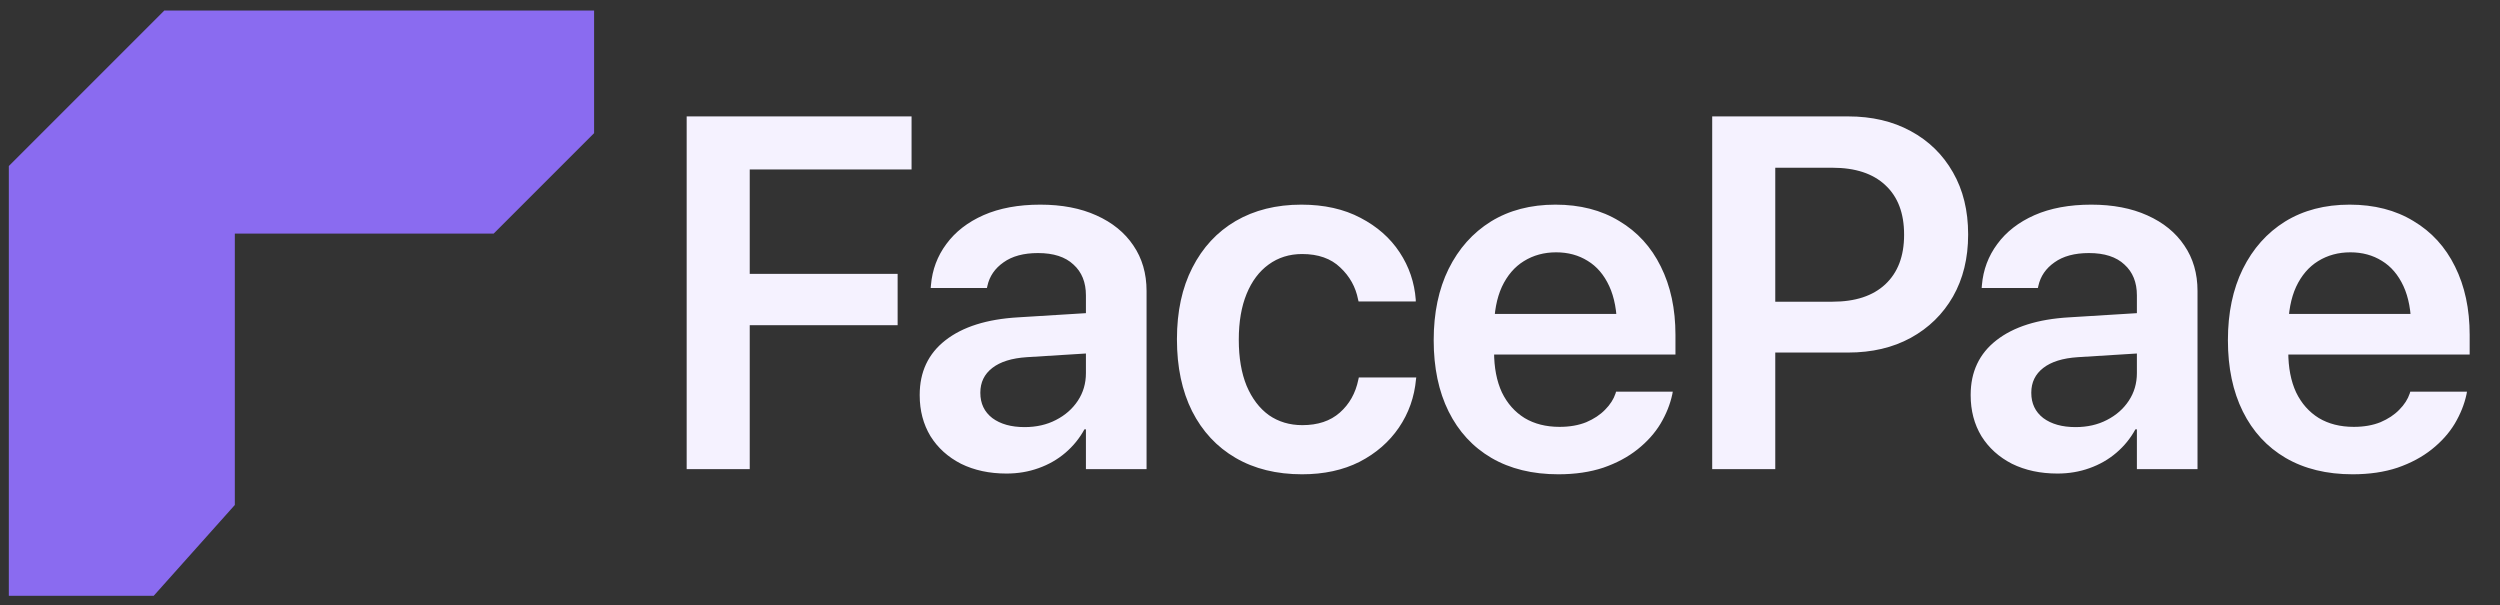
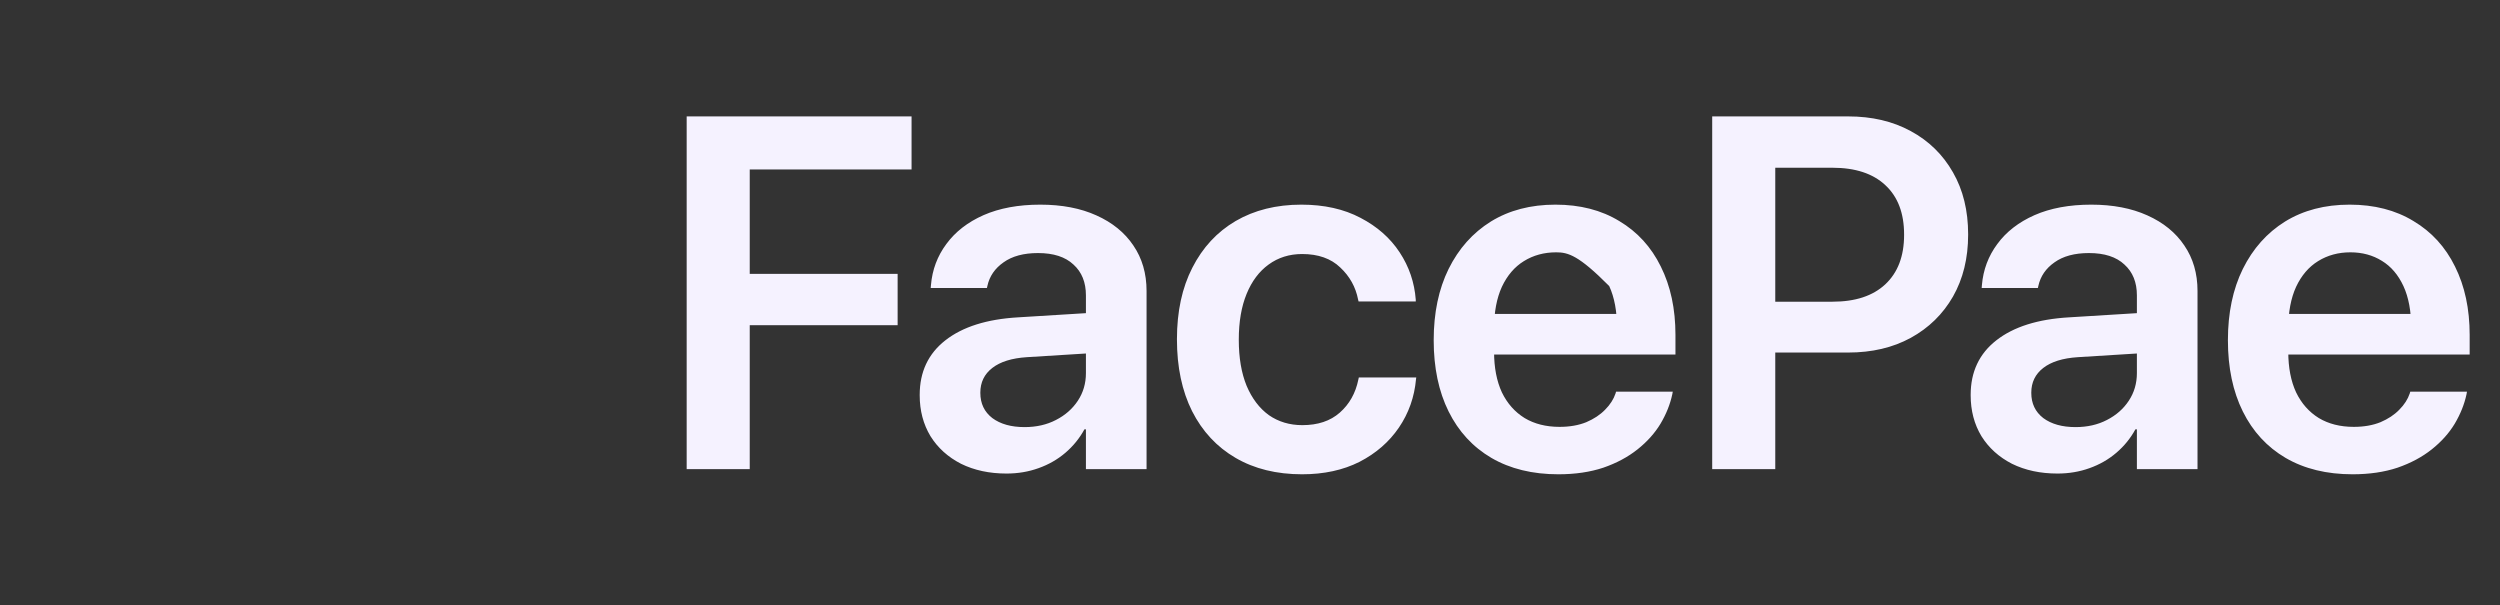
<svg xmlns="http://www.w3.org/2000/svg" width="157" height="38" viewBox="0 0 157 38" fill="none">
  <rect x="0" y="0" width="157" height="38" fill="#333333" stroke="none" />
-   <path d="M31.002 14.67H14.747V31.713L9.653 37.415H0.555V10.425L10.32 0.66H37.309V8.363L31.002 14.67Z" fill="#8A6BF0" />
-   <path d="M43.123 29.463V7.31H57.246V10.642H47.083V17.197H56.371V20.421H47.083V29.463H43.123ZM63.207 29.739C62.133 29.739 61.181 29.534 60.352 29.125C59.533 28.705 58.893 28.127 58.433 27.39C57.983 26.643 57.757 25.788 57.757 24.826V24.796C57.757 23.353 58.295 22.212 59.369 21.372C60.454 20.523 61.979 20.042 63.944 19.929L70.161 19.545V22.078L64.481 22.431C63.54 22.493 62.818 22.718 62.317 23.107C61.815 23.496 61.565 24.013 61.565 24.657V24.673C61.565 25.338 61.815 25.865 62.317 26.254C62.828 26.633 63.504 26.822 64.343 26.822C65.08 26.822 65.735 26.674 66.308 26.377C66.891 26.08 67.352 25.676 67.69 25.164C68.028 24.652 68.196 24.074 68.196 23.429V18.548C68.196 17.729 67.936 17.084 67.413 16.613C66.902 16.132 66.16 15.892 65.188 15.892C64.287 15.892 63.565 16.086 63.023 16.475C62.48 16.854 62.143 17.345 62.01 17.949L61.979 18.087H58.448L58.464 17.903C58.545 16.941 58.868 16.081 59.431 15.324C59.994 14.556 60.771 13.952 61.764 13.512C62.767 13.072 63.954 12.852 65.326 12.852C66.687 12.852 67.864 13.077 68.856 13.528C69.859 13.978 70.632 14.607 71.175 15.416C71.727 16.224 72.004 17.176 72.004 18.271V29.463H68.196V26.96H68.104C67.797 27.523 67.398 28.014 66.907 28.434C66.416 28.854 65.853 29.176 65.218 29.401C64.594 29.626 63.924 29.739 63.207 29.739ZM81.772 29.785C80.165 29.785 78.773 29.442 77.596 28.756C76.419 28.071 75.509 27.093 74.864 25.824C74.229 24.555 73.912 23.051 73.912 21.311V21.296C73.912 19.566 74.234 18.072 74.879 16.813C75.524 15.544 76.43 14.566 77.596 13.881C78.773 13.195 80.15 12.852 81.726 12.852C83.159 12.852 84.397 13.129 85.441 13.681C86.485 14.224 87.304 14.945 87.897 15.846C88.491 16.746 88.829 17.739 88.91 18.824V18.931H85.318L85.288 18.809C85.134 18.02 84.76 17.35 84.167 16.797C83.584 16.235 82.785 15.953 81.772 15.953C80.974 15.953 80.273 16.173 79.669 16.613C79.075 17.043 78.615 17.657 78.287 18.456C77.96 19.254 77.796 20.211 77.796 21.326V21.342C77.796 22.467 77.96 23.429 78.287 24.228C78.625 25.026 79.091 25.64 79.684 26.07C80.288 26.489 80.989 26.699 81.787 26.699C82.76 26.699 83.543 26.438 84.136 25.916C84.74 25.384 85.129 24.693 85.303 23.844L85.334 23.706H88.941L88.926 23.813C88.824 24.939 88.465 25.952 87.851 26.853C87.237 27.753 86.413 28.47 85.38 29.002C84.346 29.524 83.144 29.785 81.772 29.785ZM97.865 29.785C96.238 29.785 94.836 29.442 93.659 28.756C92.492 28.071 91.597 27.098 90.972 25.84C90.348 24.581 90.036 23.092 90.036 21.372V21.357C90.036 19.648 90.348 18.159 90.972 16.89C91.607 15.61 92.492 14.618 93.628 13.911C94.775 13.205 96.126 12.852 97.681 12.852C99.227 12.852 100.562 13.195 101.688 13.881C102.824 14.556 103.694 15.508 104.298 16.736C104.912 17.964 105.219 19.397 105.219 21.035V22.263H91.924V19.714H103.392L101.55 22.094V20.62C101.55 19.556 101.386 18.67 101.058 17.964C100.731 17.258 100.281 16.731 99.707 16.383C99.134 16.025 98.474 15.846 97.727 15.846C96.97 15.846 96.294 16.03 95.701 16.398C95.117 16.757 94.657 17.294 94.319 18.01C93.992 18.727 93.828 19.597 93.828 20.62V22.094C93.828 23.087 93.992 23.936 94.319 24.642C94.657 25.338 95.133 25.875 95.747 26.254C96.361 26.622 97.093 26.807 97.942 26.807C98.577 26.807 99.134 26.709 99.615 26.515C100.096 26.31 100.49 26.049 100.798 25.732C101.115 25.415 101.335 25.072 101.458 24.704L101.488 24.596H105.05L105.019 24.765C104.886 25.389 104.641 26.003 104.282 26.607C103.924 27.201 103.443 27.738 102.839 28.219C102.235 28.7 101.519 29.084 100.69 29.37C99.861 29.647 98.919 29.785 97.865 29.785ZM109.507 22.14V18.947H115.079C116.512 18.947 117.617 18.583 118.395 17.857C119.183 17.12 119.577 16.086 119.577 14.756V14.725C119.577 13.384 119.183 12.351 118.395 11.624C117.617 10.897 116.512 10.534 115.079 10.534H109.507V7.31H116.062C117.556 7.31 118.866 7.617 119.992 8.231C121.128 8.845 122.013 9.71 122.648 10.826C123.282 11.931 123.599 13.226 123.599 14.71V14.74C123.599 16.214 123.282 17.509 122.648 18.624C122.013 19.73 121.128 20.595 119.992 21.219C118.866 21.833 117.556 22.14 116.062 22.14H109.507ZM107.526 29.463V7.31H111.487V29.463H107.526ZM129.208 29.739C128.133 29.739 127.181 29.534 126.352 29.125C125.533 28.705 124.894 28.127 124.433 27.39C123.983 26.643 123.758 25.788 123.758 24.826V24.796C123.758 23.353 124.295 22.212 125.37 21.372C126.455 20.523 127.979 20.042 129.944 19.929L136.162 19.545V22.078L130.482 22.431C129.54 22.493 128.819 22.718 128.317 23.107C127.816 23.496 127.565 24.013 127.565 24.657V24.673C127.565 25.338 127.816 25.865 128.317 26.254C128.829 26.633 129.504 26.822 130.344 26.822C131.081 26.822 131.736 26.674 132.309 26.377C132.892 26.08 133.353 25.676 133.69 25.164C134.028 24.652 134.197 24.074 134.197 23.429V18.548C134.197 17.729 133.936 17.084 133.414 16.613C132.902 16.132 132.16 15.892 131.188 15.892C130.287 15.892 129.566 16.086 129.023 16.475C128.481 16.854 128.143 17.345 128.01 17.949L127.979 18.087H124.449L124.464 17.903C124.546 16.941 124.868 16.081 125.431 15.324C125.994 14.556 126.772 13.952 127.765 13.512C128.768 13.072 129.955 12.852 131.326 12.852C132.687 12.852 133.864 13.077 134.857 13.528C135.86 13.978 136.633 14.607 137.175 15.416C137.728 16.224 138.004 17.176 138.004 18.271V29.463H134.197V26.96H134.105C133.798 27.523 133.399 28.014 132.907 28.434C132.416 28.854 131.853 29.176 131.219 29.401C130.594 29.626 129.924 29.739 129.208 29.739ZM147.742 29.785C146.115 29.785 144.712 29.442 143.535 28.756C142.369 28.071 141.473 27.098 140.849 25.84C140.225 24.581 139.913 23.092 139.913 21.372V21.357C139.913 19.648 140.225 18.159 140.849 16.89C141.483 15.61 142.369 14.618 143.505 13.911C144.651 13.205 146.002 12.852 147.558 12.852C149.103 12.852 150.439 13.195 151.564 13.881C152.7 14.556 153.57 15.508 154.174 16.736C154.788 17.964 155.095 19.397 155.095 21.035V22.263H141.801V19.714H153.268L151.426 22.094V20.62C151.426 19.556 151.262 18.67 150.935 17.964C150.607 17.258 150.157 16.731 149.584 16.383C149.011 16.025 148.351 15.846 147.604 15.846C146.846 15.846 146.171 16.03 145.577 16.398C144.994 16.757 144.533 17.294 144.196 18.01C143.868 18.727 143.704 19.597 143.704 20.62V22.094C143.704 23.087 143.868 23.936 144.196 24.642C144.533 25.338 145.009 25.875 145.623 26.254C146.237 26.622 146.969 26.807 147.819 26.807C148.453 26.807 149.011 26.709 149.492 26.515C149.973 26.31 150.367 26.049 150.674 25.732C150.991 25.415 151.211 25.072 151.334 24.704L151.365 24.596H154.926L154.896 24.765C154.763 25.389 154.517 26.003 154.159 26.607C153.801 27.201 153.32 27.738 152.716 28.219C152.112 28.7 151.395 29.084 150.567 29.37C149.738 29.647 148.796 29.785 147.742 29.785Z" fill="#F5F2FF" />
+   <path d="M43.123 29.463V7.31H57.246V10.642H47.083V17.197H56.371V20.421H47.083V29.463H43.123ZM63.207 29.739C62.133 29.739 61.181 29.534 60.352 29.125C59.533 28.705 58.893 28.127 58.433 27.39C57.983 26.643 57.757 25.788 57.757 24.826V24.796C57.757 23.353 58.295 22.212 59.369 21.372C60.454 20.523 61.979 20.042 63.944 19.929L70.161 19.545V22.078L64.481 22.431C63.54 22.493 62.818 22.718 62.317 23.107C61.815 23.496 61.565 24.013 61.565 24.657V24.673C61.565 25.338 61.815 25.865 62.317 26.254C62.828 26.633 63.504 26.822 64.343 26.822C65.08 26.822 65.735 26.674 66.308 26.377C66.891 26.08 67.352 25.676 67.69 25.164C68.028 24.652 68.196 24.074 68.196 23.429V18.548C68.196 17.729 67.936 17.084 67.413 16.613C66.902 16.132 66.16 15.892 65.188 15.892C64.287 15.892 63.565 16.086 63.023 16.475C62.48 16.854 62.143 17.345 62.01 17.949L61.979 18.087H58.448L58.464 17.903C58.545 16.941 58.868 16.081 59.431 15.324C59.994 14.556 60.771 13.952 61.764 13.512C62.767 13.072 63.954 12.852 65.326 12.852C66.687 12.852 67.864 13.077 68.856 13.528C69.859 13.978 70.632 14.607 71.175 15.416C71.727 16.224 72.004 17.176 72.004 18.271V29.463H68.196V26.96H68.104C67.797 27.523 67.398 28.014 66.907 28.434C66.416 28.854 65.853 29.176 65.218 29.401C64.594 29.626 63.924 29.739 63.207 29.739ZM81.772 29.785C80.165 29.785 78.773 29.442 77.596 28.756C76.419 28.071 75.509 27.093 74.864 25.824C74.229 24.555 73.912 23.051 73.912 21.311V21.296C73.912 19.566 74.234 18.072 74.879 16.813C75.524 15.544 76.43 14.566 77.596 13.881C78.773 13.195 80.15 12.852 81.726 12.852C83.159 12.852 84.397 13.129 85.441 13.681C86.485 14.224 87.304 14.945 87.897 15.846C88.491 16.746 88.829 17.739 88.91 18.824V18.931H85.318L85.288 18.809C85.134 18.02 84.76 17.35 84.167 16.797C83.584 16.235 82.785 15.953 81.772 15.953C80.974 15.953 80.273 16.173 79.669 16.613C79.075 17.043 78.615 17.657 78.287 18.456C77.96 19.254 77.796 20.211 77.796 21.326V21.342C77.796 22.467 77.96 23.429 78.287 24.228C78.625 25.026 79.091 25.64 79.684 26.07C80.288 26.489 80.989 26.699 81.787 26.699C82.76 26.699 83.543 26.438 84.136 25.916C84.74 25.384 85.129 24.693 85.303 23.844L85.334 23.706H88.941L88.926 23.813C88.824 24.939 88.465 25.952 87.851 26.853C87.237 27.753 86.413 28.47 85.38 29.002C84.346 29.524 83.144 29.785 81.772 29.785ZM97.865 29.785C96.238 29.785 94.836 29.442 93.659 28.756C92.492 28.071 91.597 27.098 90.972 25.84C90.348 24.581 90.036 23.092 90.036 21.372V21.357C90.036 19.648 90.348 18.159 90.972 16.89C91.607 15.61 92.492 14.618 93.628 13.911C94.775 13.205 96.126 12.852 97.681 12.852C99.227 12.852 100.562 13.195 101.688 13.881C102.824 14.556 103.694 15.508 104.298 16.736C104.912 17.964 105.219 19.397 105.219 21.035V22.263H91.924V19.714H103.392L101.55 22.094V20.62C101.55 19.556 101.386 18.67 101.058 17.964C99.134 16.025 98.474 15.846 97.727 15.846C96.97 15.846 96.294 16.03 95.701 16.398C95.117 16.757 94.657 17.294 94.319 18.01C93.992 18.727 93.828 19.597 93.828 20.62V22.094C93.828 23.087 93.992 23.936 94.319 24.642C94.657 25.338 95.133 25.875 95.747 26.254C96.361 26.622 97.093 26.807 97.942 26.807C98.577 26.807 99.134 26.709 99.615 26.515C100.096 26.31 100.49 26.049 100.798 25.732C101.115 25.415 101.335 25.072 101.458 24.704L101.488 24.596H105.05L105.019 24.765C104.886 25.389 104.641 26.003 104.282 26.607C103.924 27.201 103.443 27.738 102.839 28.219C102.235 28.7 101.519 29.084 100.69 29.37C99.861 29.647 98.919 29.785 97.865 29.785ZM109.507 22.14V18.947H115.079C116.512 18.947 117.617 18.583 118.395 17.857C119.183 17.12 119.577 16.086 119.577 14.756V14.725C119.577 13.384 119.183 12.351 118.395 11.624C117.617 10.897 116.512 10.534 115.079 10.534H109.507V7.31H116.062C117.556 7.31 118.866 7.617 119.992 8.231C121.128 8.845 122.013 9.71 122.648 10.826C123.282 11.931 123.599 13.226 123.599 14.71V14.74C123.599 16.214 123.282 17.509 122.648 18.624C122.013 19.73 121.128 20.595 119.992 21.219C118.866 21.833 117.556 22.14 116.062 22.14H109.507ZM107.526 29.463V7.31H111.487V29.463H107.526ZM129.208 29.739C128.133 29.739 127.181 29.534 126.352 29.125C125.533 28.705 124.894 28.127 124.433 27.39C123.983 26.643 123.758 25.788 123.758 24.826V24.796C123.758 23.353 124.295 22.212 125.37 21.372C126.455 20.523 127.979 20.042 129.944 19.929L136.162 19.545V22.078L130.482 22.431C129.54 22.493 128.819 22.718 128.317 23.107C127.816 23.496 127.565 24.013 127.565 24.657V24.673C127.565 25.338 127.816 25.865 128.317 26.254C128.829 26.633 129.504 26.822 130.344 26.822C131.081 26.822 131.736 26.674 132.309 26.377C132.892 26.08 133.353 25.676 133.69 25.164C134.028 24.652 134.197 24.074 134.197 23.429V18.548C134.197 17.729 133.936 17.084 133.414 16.613C132.902 16.132 132.16 15.892 131.188 15.892C130.287 15.892 129.566 16.086 129.023 16.475C128.481 16.854 128.143 17.345 128.01 17.949L127.979 18.087H124.449L124.464 17.903C124.546 16.941 124.868 16.081 125.431 15.324C125.994 14.556 126.772 13.952 127.765 13.512C128.768 13.072 129.955 12.852 131.326 12.852C132.687 12.852 133.864 13.077 134.857 13.528C135.86 13.978 136.633 14.607 137.175 15.416C137.728 16.224 138.004 17.176 138.004 18.271V29.463H134.197V26.96H134.105C133.798 27.523 133.399 28.014 132.907 28.434C132.416 28.854 131.853 29.176 131.219 29.401C130.594 29.626 129.924 29.739 129.208 29.739ZM147.742 29.785C146.115 29.785 144.712 29.442 143.535 28.756C142.369 28.071 141.473 27.098 140.849 25.84C140.225 24.581 139.913 23.092 139.913 21.372V21.357C139.913 19.648 140.225 18.159 140.849 16.89C141.483 15.61 142.369 14.618 143.505 13.911C144.651 13.205 146.002 12.852 147.558 12.852C149.103 12.852 150.439 13.195 151.564 13.881C152.7 14.556 153.57 15.508 154.174 16.736C154.788 17.964 155.095 19.397 155.095 21.035V22.263H141.801V19.714H153.268L151.426 22.094V20.62C151.426 19.556 151.262 18.67 150.935 17.964C150.607 17.258 150.157 16.731 149.584 16.383C149.011 16.025 148.351 15.846 147.604 15.846C146.846 15.846 146.171 16.03 145.577 16.398C144.994 16.757 144.533 17.294 144.196 18.01C143.868 18.727 143.704 19.597 143.704 20.62V22.094C143.704 23.087 143.868 23.936 144.196 24.642C144.533 25.338 145.009 25.875 145.623 26.254C146.237 26.622 146.969 26.807 147.819 26.807C148.453 26.807 149.011 26.709 149.492 26.515C149.973 26.31 150.367 26.049 150.674 25.732C150.991 25.415 151.211 25.072 151.334 24.704L151.365 24.596H154.926L154.896 24.765C154.763 25.389 154.517 26.003 154.159 26.607C153.801 27.201 153.32 27.738 152.716 28.219C152.112 28.7 151.395 29.084 150.567 29.37C149.738 29.647 148.796 29.785 147.742 29.785Z" fill="#F5F2FF" />
</svg>